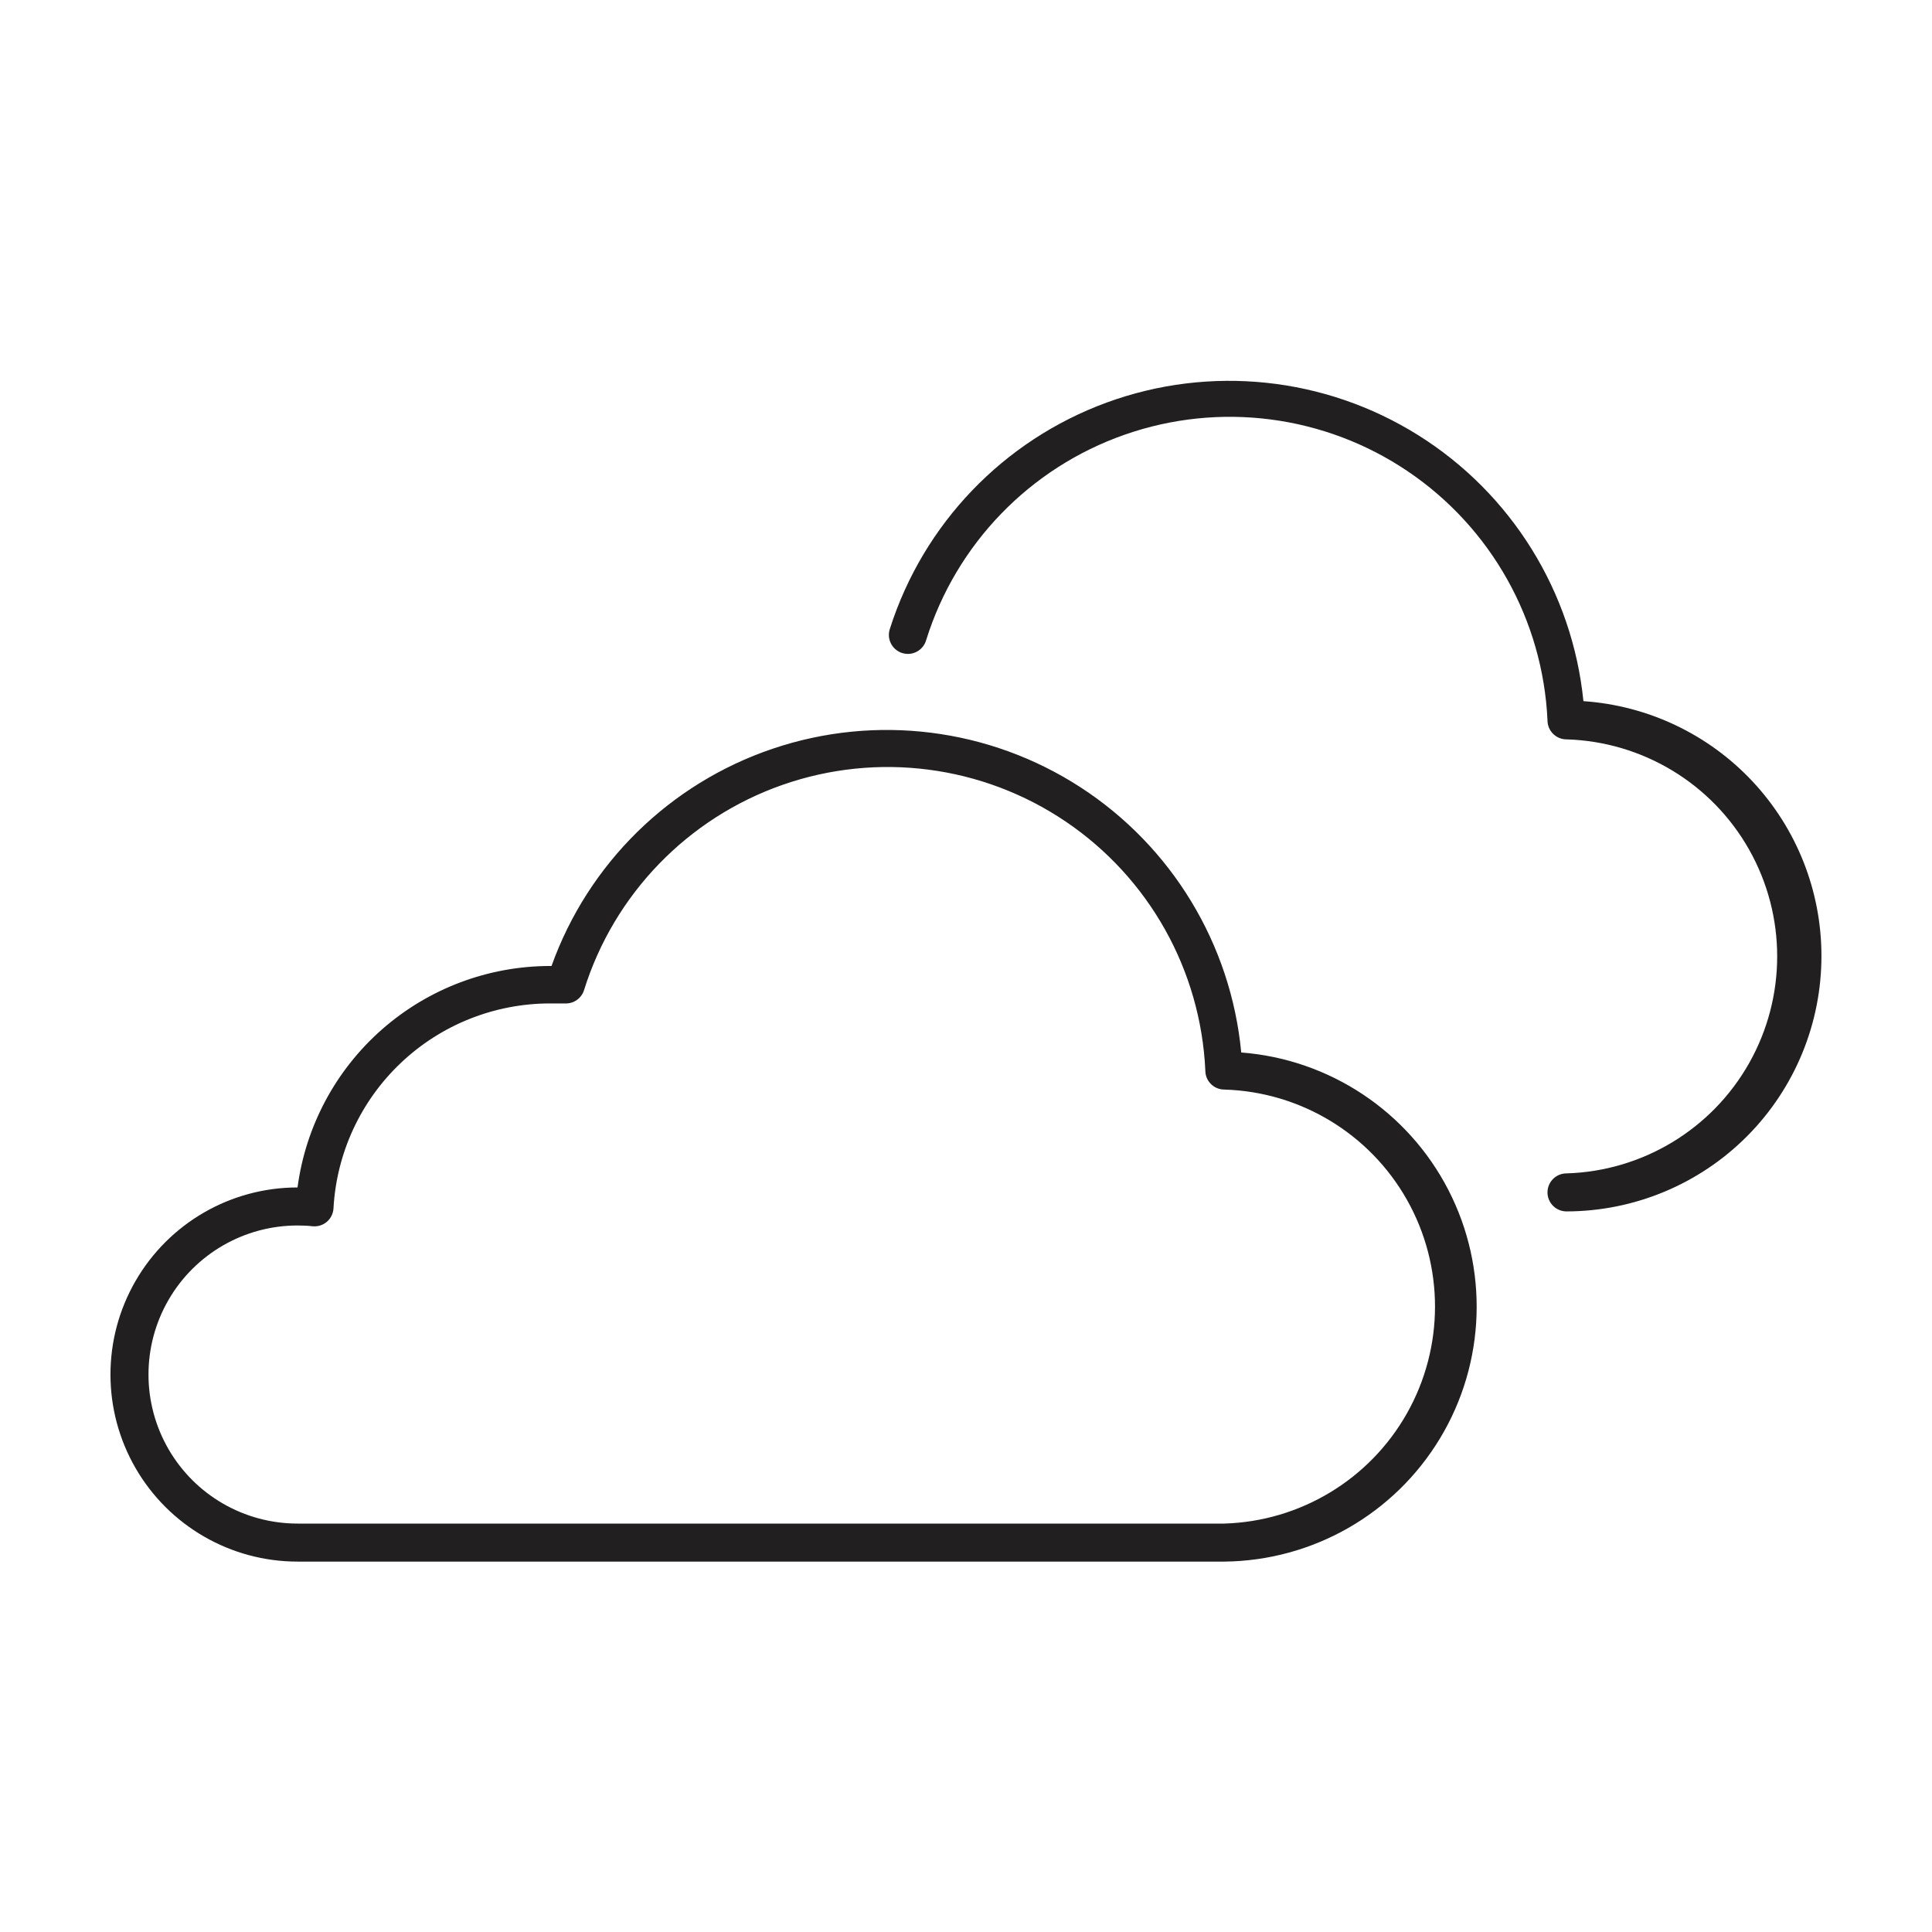
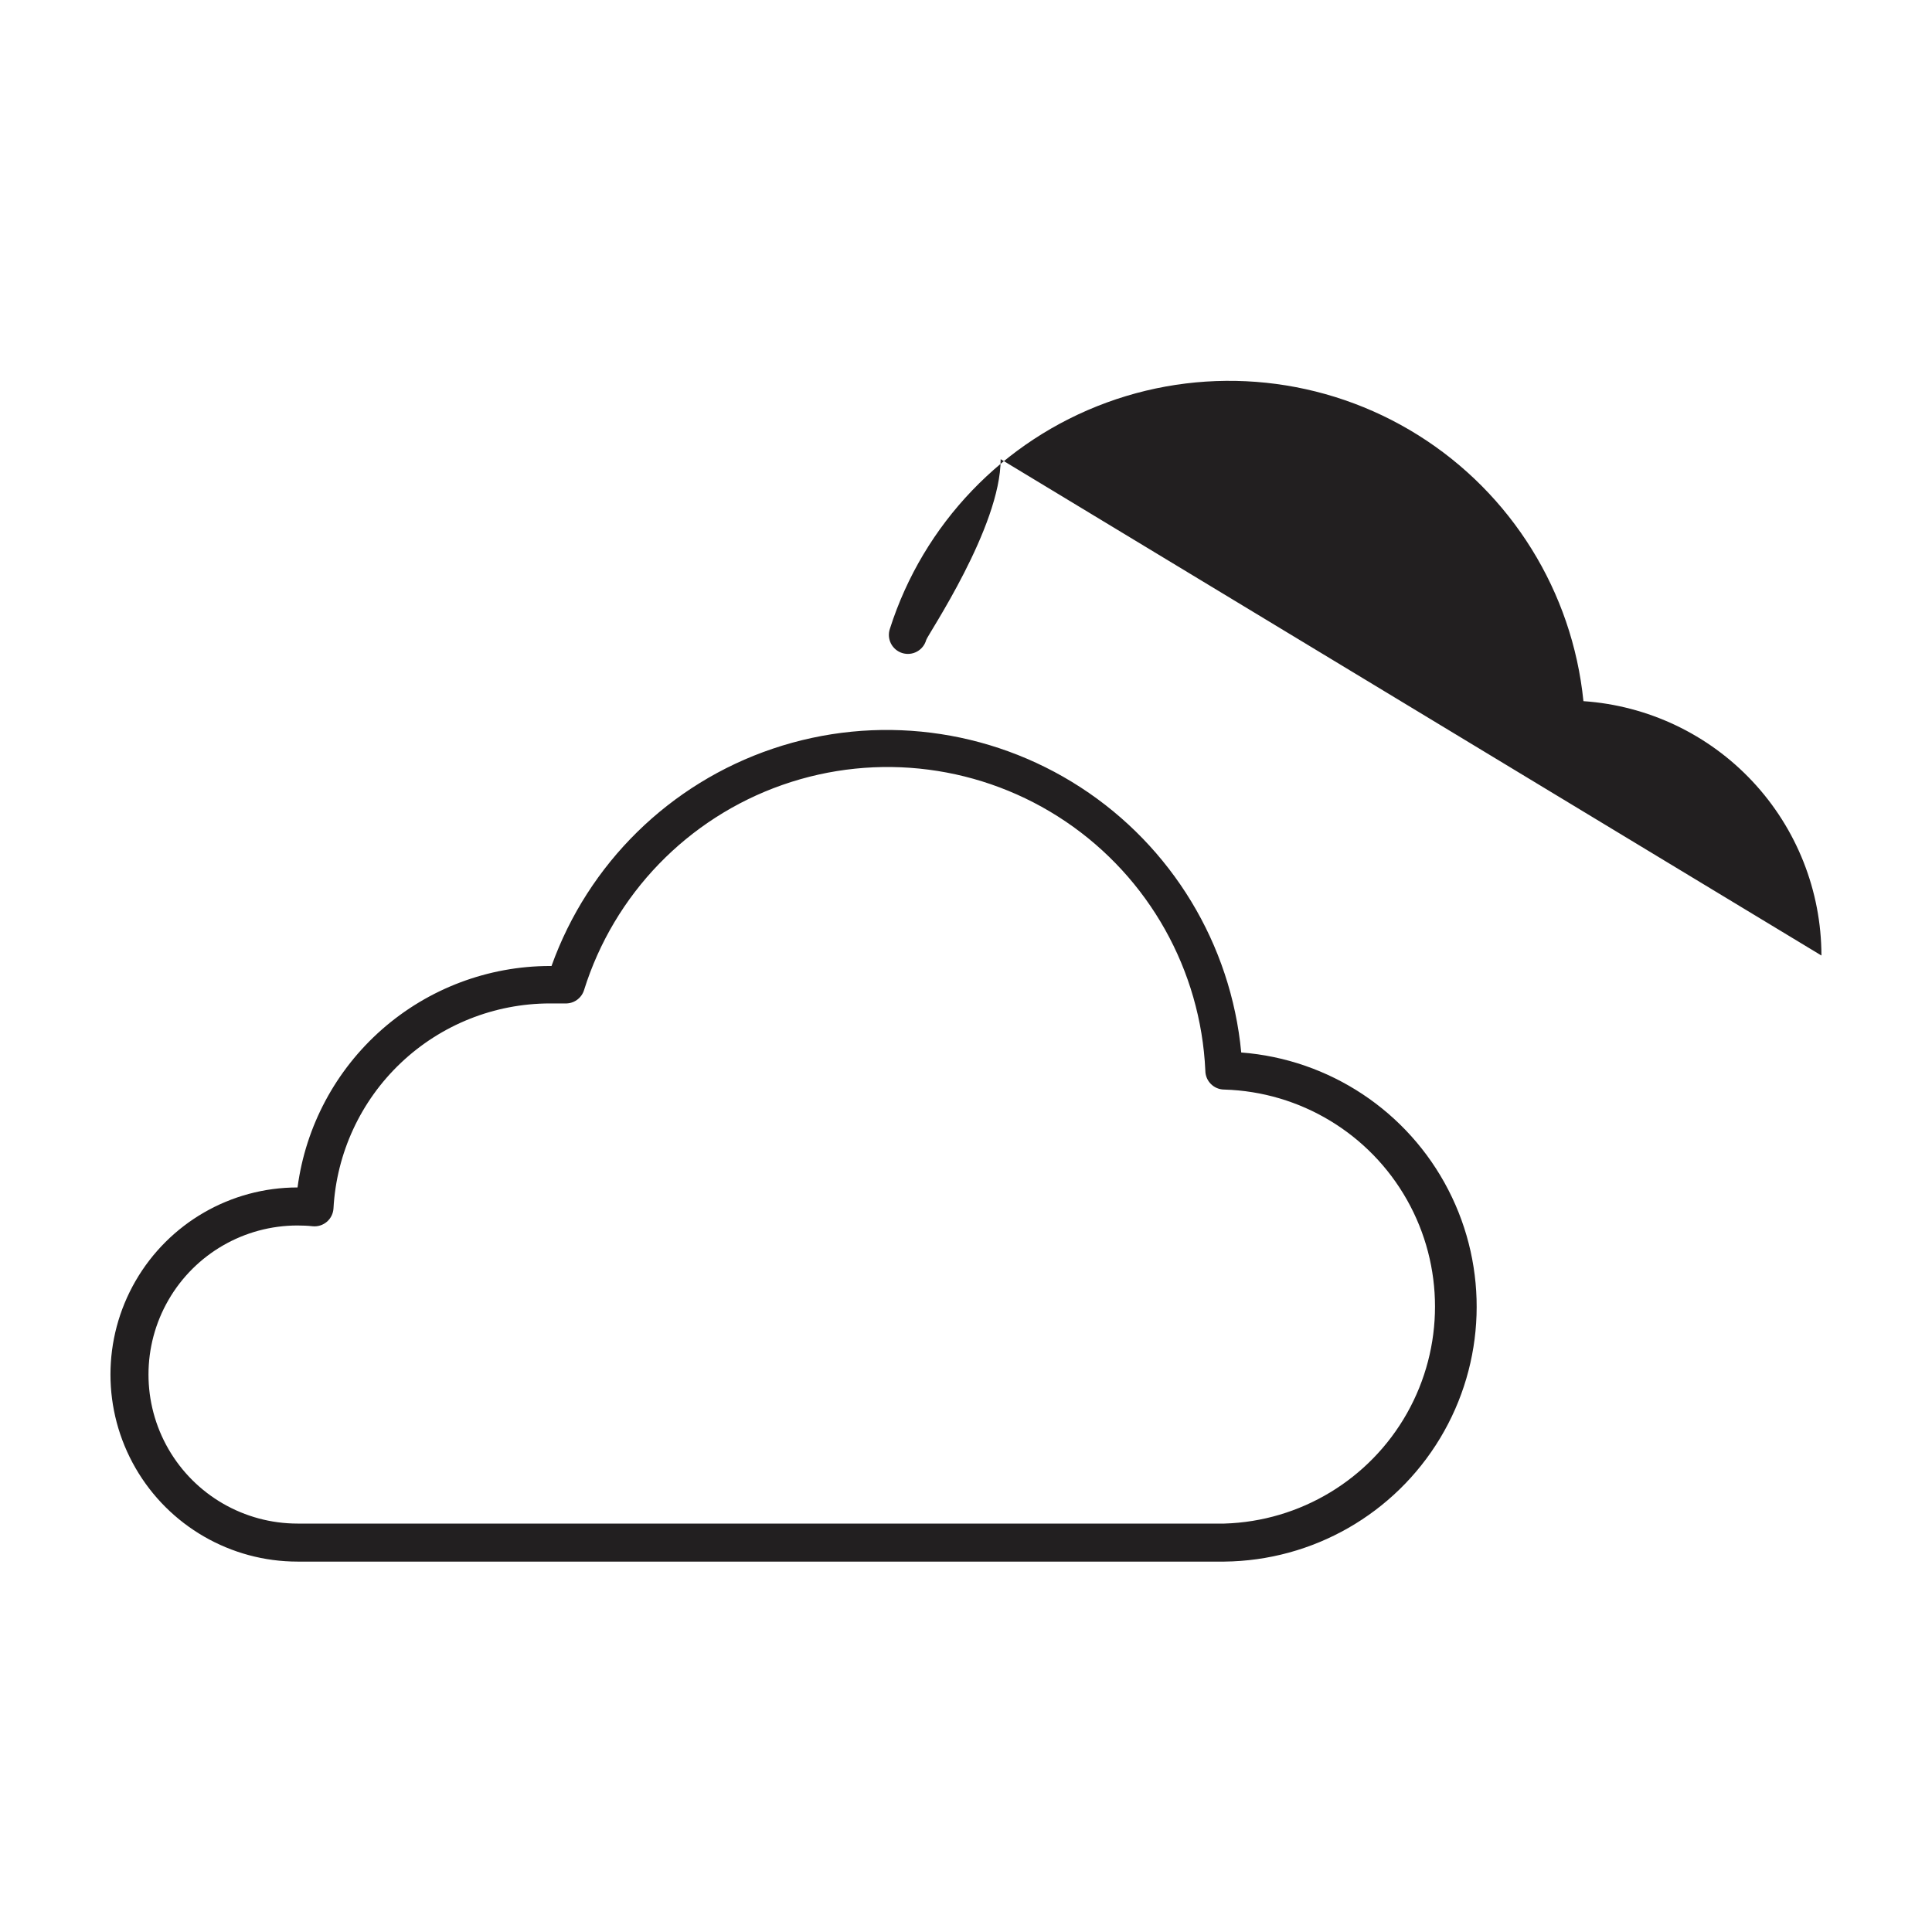
<svg xmlns="http://www.w3.org/2000/svg" width="800px" height="800px" version="1.1" viewBox="144 144 512 512">
-   <path d="m468.46 557.84h-245.61c-17.711 0-34.078-9.449-42.934-24.789-8.855-15.34-8.855-34.238 0-49.574 8.855-15.34 25.223-24.789 42.934-24.789 2.148-16.219 10.109-31.109 22.402-41.902 12.297-10.797 28.09-16.762 44.453-16.789h0.453c9.723-27.148 31.32-48.359 58.637-57.586 27.316-9.23 57.352-5.461 81.547 10.227 24.191 15.688 39.883 41.574 42.598 70.281 23.371 1.793 44.145 15.574 54.883 36.41 10.742 20.836 9.914 45.75-2.188 65.824-12.098 20.078-33.738 32.449-57.18 32.688zm-245.61-89.074c-14.113 0-27.152 7.527-34.207 19.75-7.055 12.219-7.055 27.277 0 39.496 7.055 12.223 20.094 19.75 34.207 19.75h245.61c20.145-0.598 38.504-11.688 48.406-29.234 9.902-17.551 9.902-39 0-56.551-9.902-17.547-28.262-28.637-48.406-29.234-2.781 0-5.035-2.254-5.035-5.039-1.219-26.609-14.941-51.078-37.012-65.992-22.074-14.914-49.898-18.516-75.039-9.715-25.145 8.805-44.645 28.973-52.598 54.398-0.684 2.18-2.75 3.629-5.035 3.523h-4.031c-14.688 0.02-28.809 5.652-39.469 15.754-10.664 10.098-17.055 23.895-17.863 38.559-0.078 1.375-0.711 2.66-1.758 3.555-1.047 0.895-2.414 1.32-3.785 1.18-1.312-0.148-2.621-0.199-3.981-0.199zm403.85-71.543c-0.023-17.133-6.547-33.621-18.254-46.133s-27.727-20.113-44.82-21.277c-2.93-29.004-19.098-55.031-43.809-70.5-24.707-15.473-55.18-18.656-82.555-8.625-27.371 10.035-48.57 32.156-57.426 59.93-0.445 1.289-0.344 2.703 0.273 3.918 0.617 1.215 1.703 2.129 3.004 2.531 1.301 0.402 2.711 0.262 3.906-0.395s2.074-1.766 2.438-3.082c7.949-25.422 27.453-45.594 52.594-54.395 25.145-8.801 52.969-5.199 75.039 9.715 22.074 14.91 35.797 39.383 37.012 65.992 0 1.336 0.531 2.617 1.477 3.562 0.945 0.945 2.227 1.477 3.562 1.477 20.141 0.594 38.504 11.684 48.406 29.234 9.902 17.551 9.902 39 0 56.551-9.902 17.547-28.266 28.637-48.406 29.234-2.781 0-5.039 2.254-5.039 5.039 0 2.781 2.258 5.035 5.039 5.035 17.953-0.027 35.16-7.188 47.832-19.906s19.77-29.953 19.727-47.906z" fill="#221f20" />
+   <path d="m468.46 557.84h-245.61c-17.711 0-34.078-9.449-42.934-24.789-8.855-15.34-8.855-34.238 0-49.574 8.855-15.34 25.223-24.789 42.934-24.789 2.148-16.219 10.109-31.109 22.402-41.902 12.297-10.797 28.09-16.762 44.453-16.789h0.453c9.723-27.148 31.32-48.359 58.637-57.586 27.316-9.23 57.352-5.461 81.547 10.227 24.191 15.688 39.883 41.574 42.598 70.281 23.371 1.793 44.145 15.574 54.883 36.41 10.742 20.836 9.914 45.75-2.188 65.824-12.098 20.078-33.738 32.449-57.18 32.688zm-245.61-89.074c-14.113 0-27.152 7.527-34.207 19.75-7.055 12.219-7.055 27.277 0 39.496 7.055 12.223 20.094 19.75 34.207 19.75h245.61c20.145-0.598 38.504-11.688 48.406-29.234 9.902-17.551 9.902-39 0-56.551-9.902-17.547-28.262-28.637-48.406-29.234-2.781 0-5.035-2.254-5.035-5.039-1.219-26.609-14.941-51.078-37.012-65.992-22.074-14.914-49.898-18.516-75.039-9.715-25.145 8.805-44.645 28.973-52.598 54.398-0.684 2.18-2.75 3.629-5.035 3.523h-4.031c-14.688 0.02-28.809 5.652-39.469 15.754-10.664 10.098-17.055 23.895-17.863 38.559-0.078 1.375-0.711 2.66-1.758 3.555-1.047 0.895-2.414 1.32-3.785 1.18-1.312-0.148-2.621-0.199-3.981-0.199zm403.85-71.543c-0.023-17.133-6.547-33.621-18.254-46.133s-27.727-20.113-44.82-21.277c-2.93-29.004-19.098-55.031-43.809-70.5-24.707-15.473-55.18-18.656-82.555-8.625-27.371 10.035-48.57 32.156-57.426 59.93-0.445 1.289-0.344 2.703 0.273 3.918 0.617 1.215 1.703 2.129 3.004 2.531 1.301 0.402 2.711 0.262 3.906-0.395s2.074-1.766 2.438-3.082s19.77-29.953 19.727-47.906z" fill="#221f20" />
</svg>